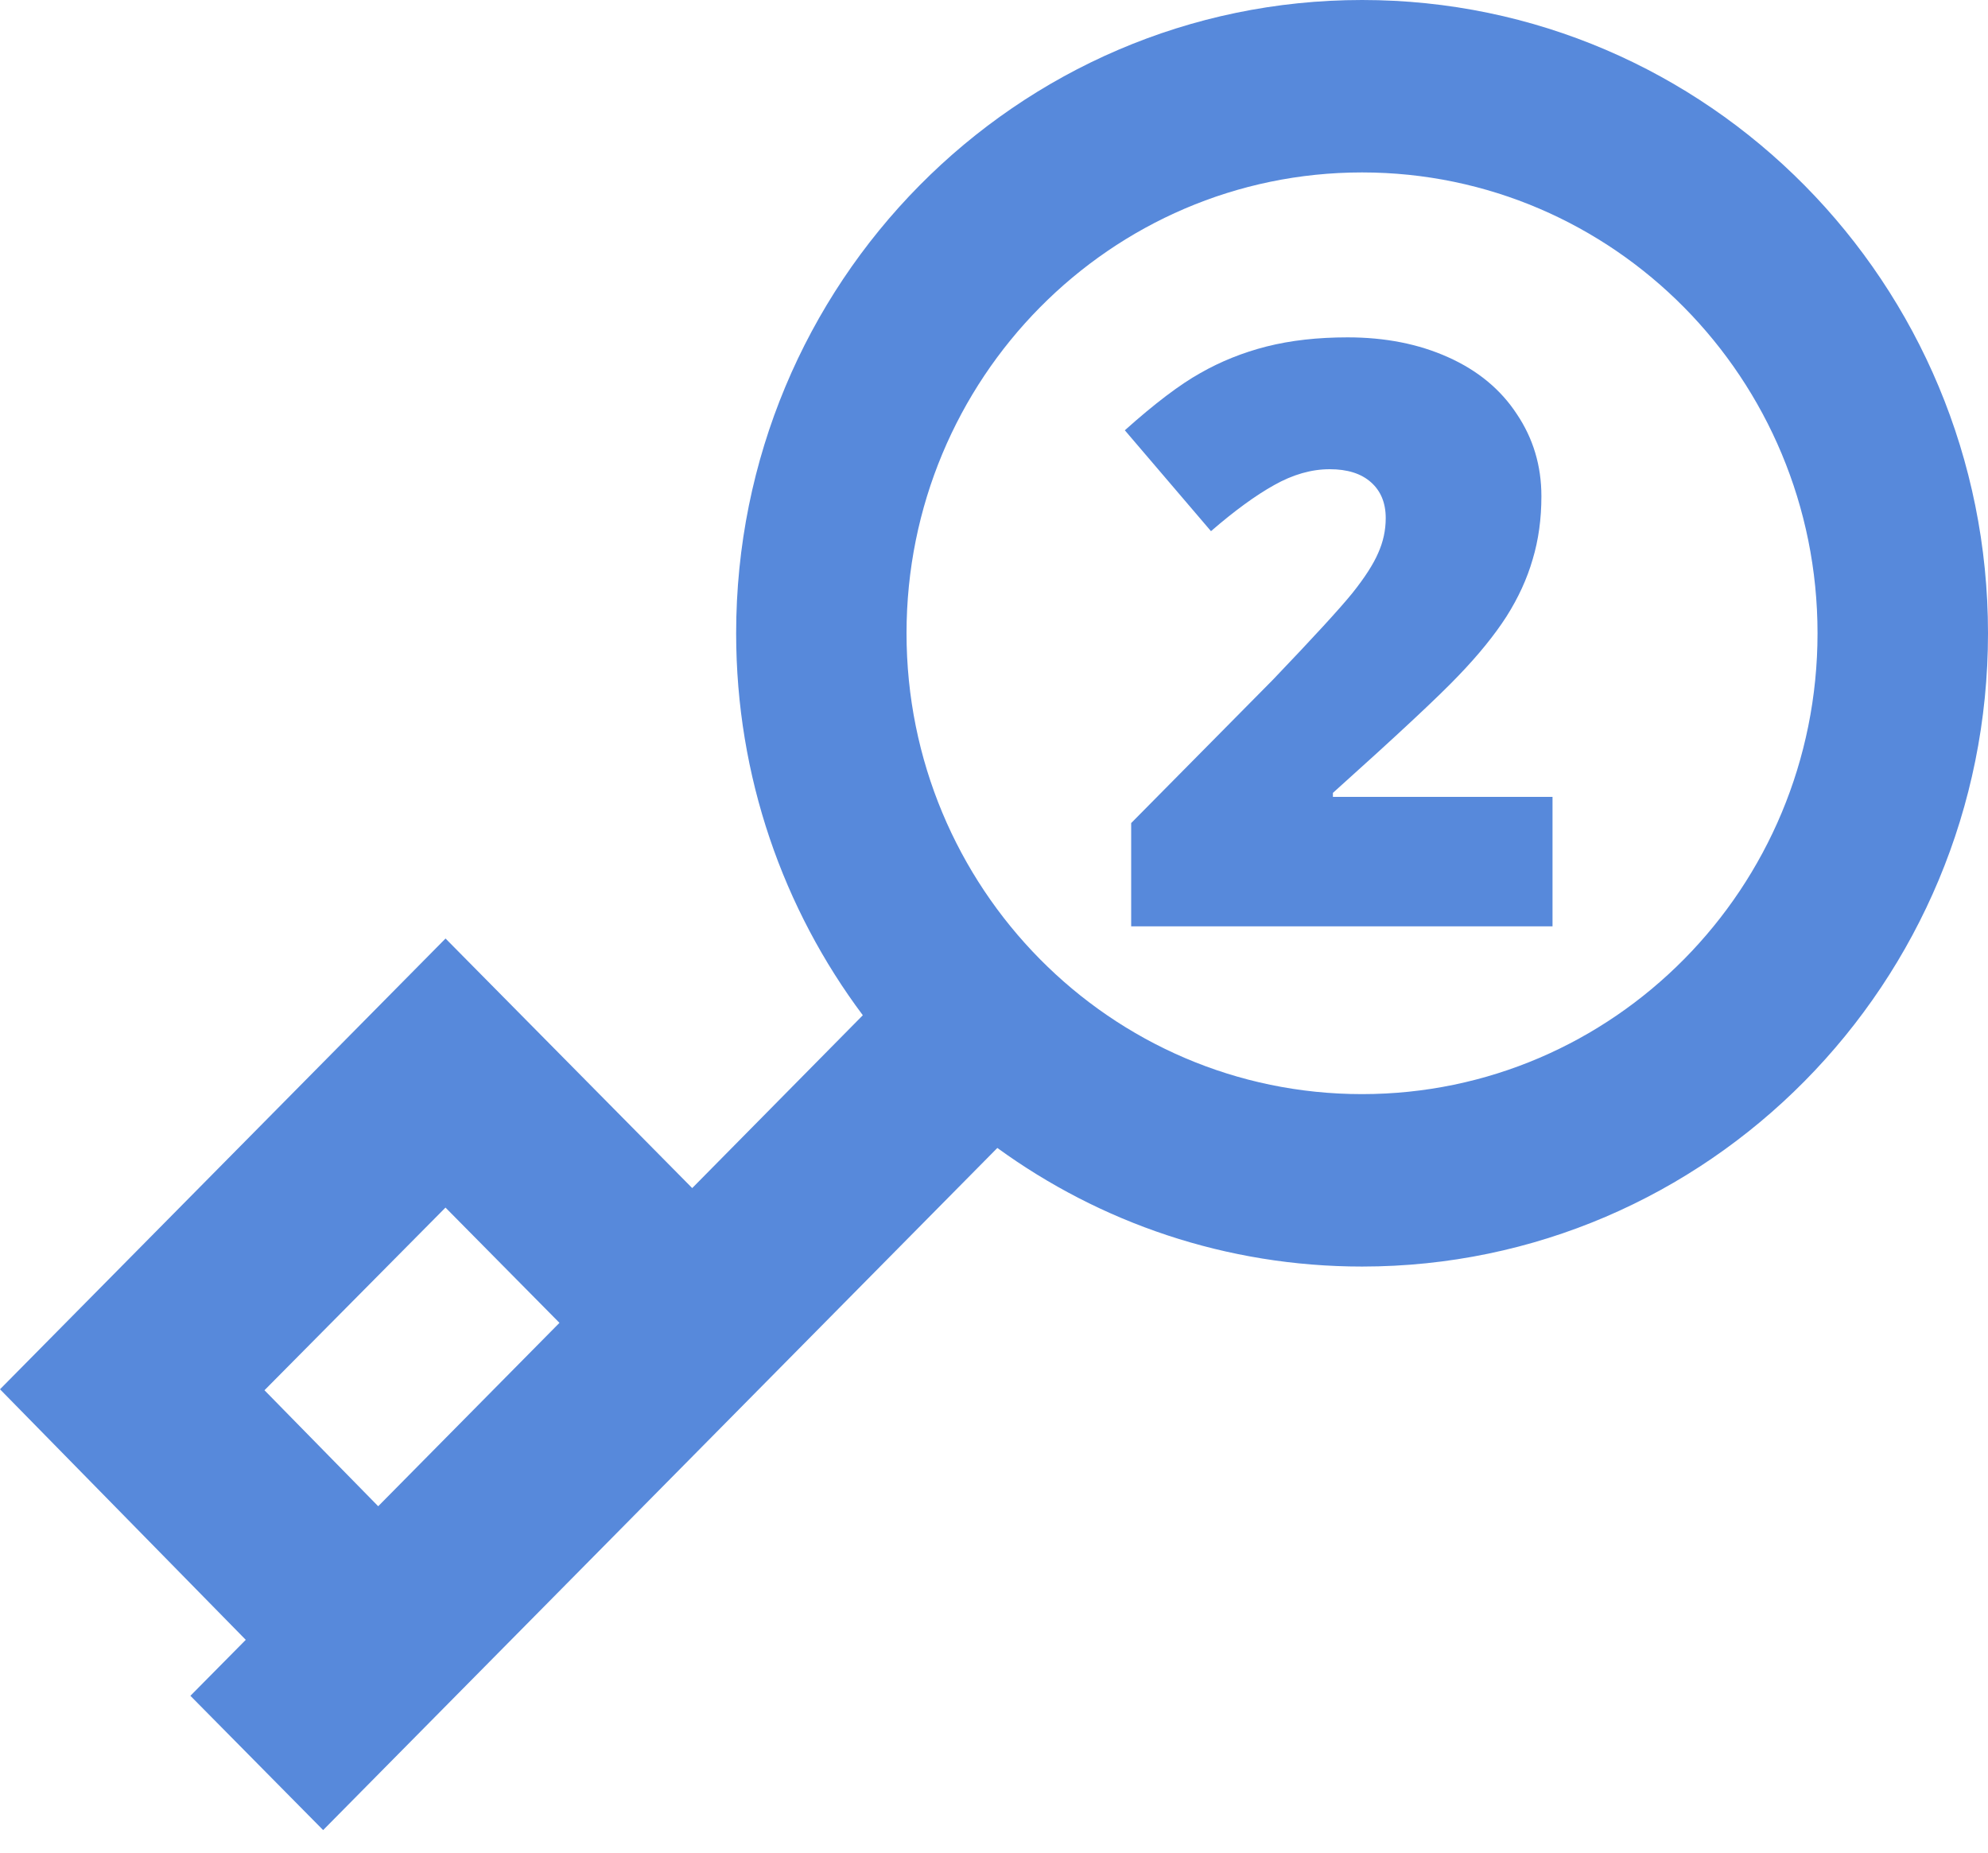
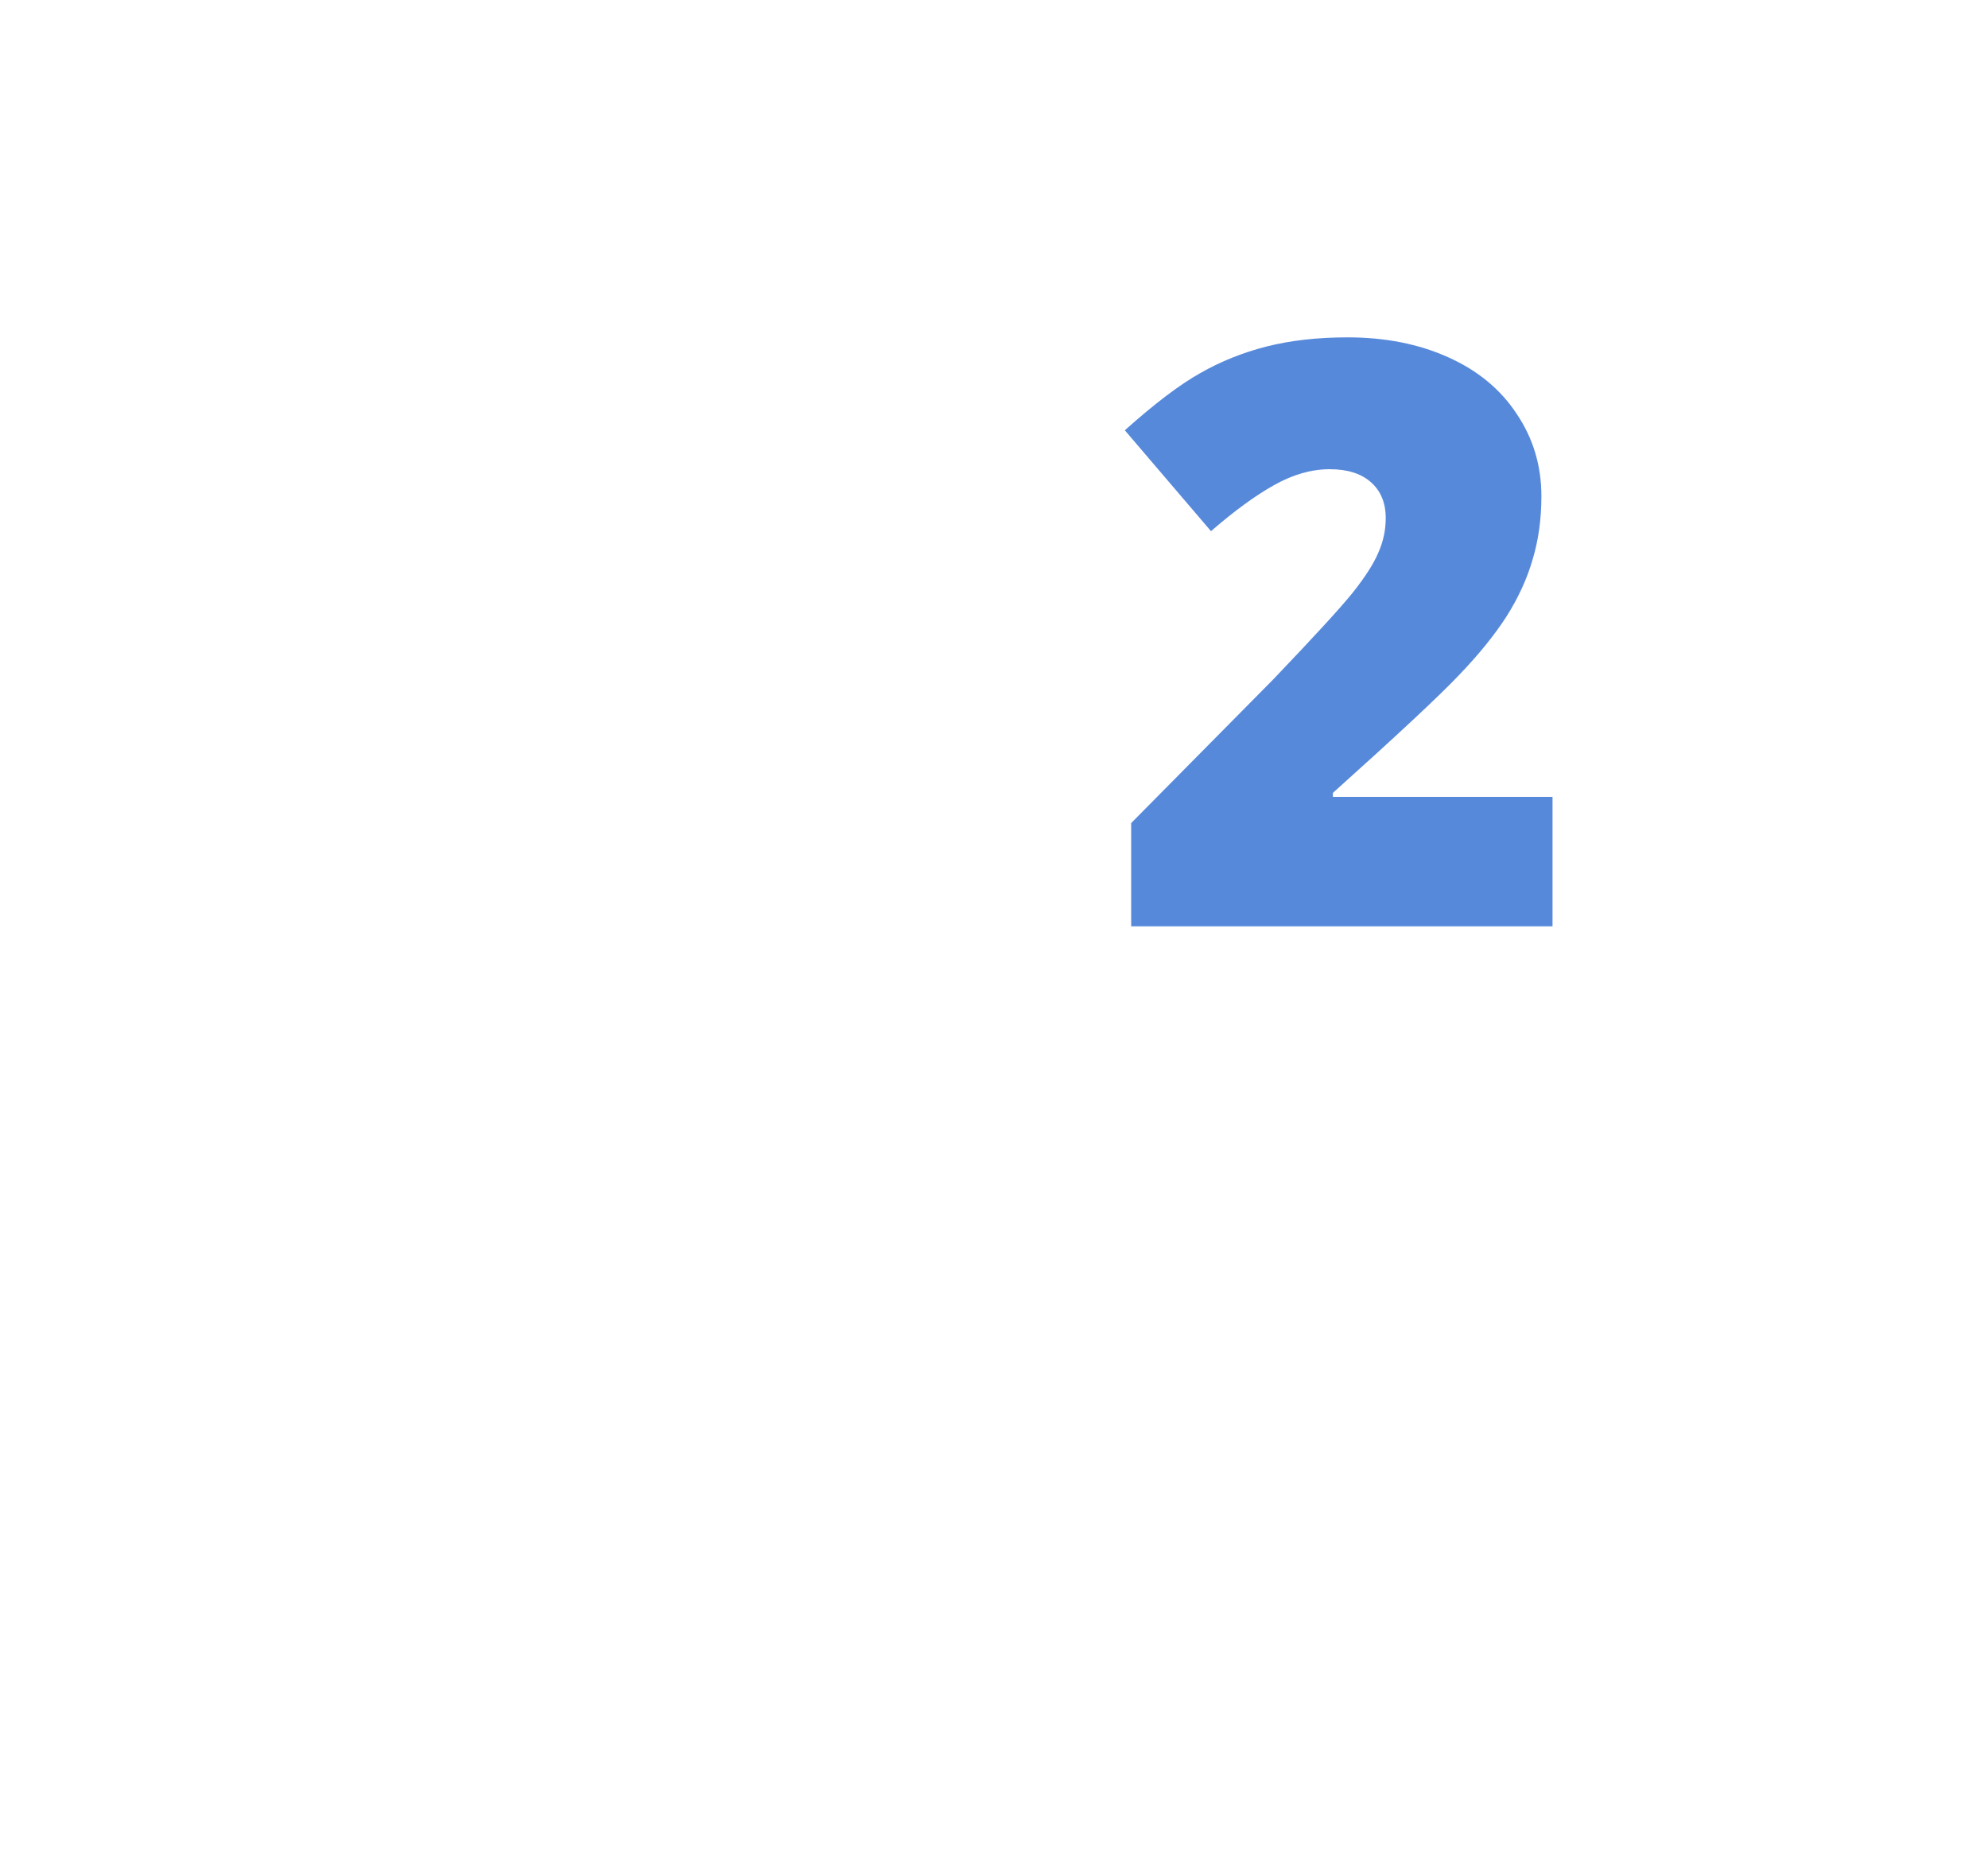
<svg xmlns="http://www.w3.org/2000/svg" width="88" height="82" viewBox="0 0 88 82" fill="none">
  <path d="M68.723 41H50.072V36.43L56.348 30.084C58.141 28.209 59.312 26.932 59.863 26.252C60.414 25.561 60.795 24.969 61.006 24.477C61.228 23.984 61.34 23.469 61.34 22.93C61.34 22.262 61.123 21.734 60.69 21.348C60.256 20.961 59.647 20.768 58.861 20.768C58.053 20.768 57.232 21.002 56.4 21.471C55.58 21.928 54.648 22.607 53.605 23.51L49.791 19.045C51.115 17.861 52.228 17.018 53.131 16.514C54.033 15.998 55.012 15.605 56.066 15.336C57.133 15.066 58.328 14.932 59.652 14.932C61.316 14.932 62.799 15.225 64.1 15.81C65.412 16.396 66.426 17.234 67.141 18.324C67.867 19.402 68.231 20.615 68.231 21.963C68.231 22.971 68.102 23.902 67.844 24.758C67.598 25.613 67.211 26.457 66.684 27.289C66.156 28.109 65.453 28.977 64.574 29.891C63.707 30.805 61.85 32.539 59.002 35.094V35.27H68.723V41Z" fill="#5789DB" />
-   <path d="M60.293 0C44.992 0 32.586 12.548 32.586 28.029C32.586 34.38 34.675 40.236 38.193 44.936L30.641 52.586L19.722 41.54L0 61.491L10.879 72.581L8.428 75.058L14.304 81.002L44.148 50.81C48.695 54.114 54.269 56.059 60.293 56.059C75.594 56.059 88 43.511 88 28.029C88 12.548 75.594 0 60.293 0ZM16.741 66.668L11.707 61.534L19.72 53.449L24.765 58.551L16.741 66.668ZM60.291 48.427C49.155 48.427 40.128 39.295 40.128 28.029C40.128 16.764 49.155 7.632 60.291 7.632C71.427 7.632 80.454 16.764 80.454 28.029C80.454 39.295 71.427 48.427 60.291 48.427Z" fill="#5789DB" />
</svg>